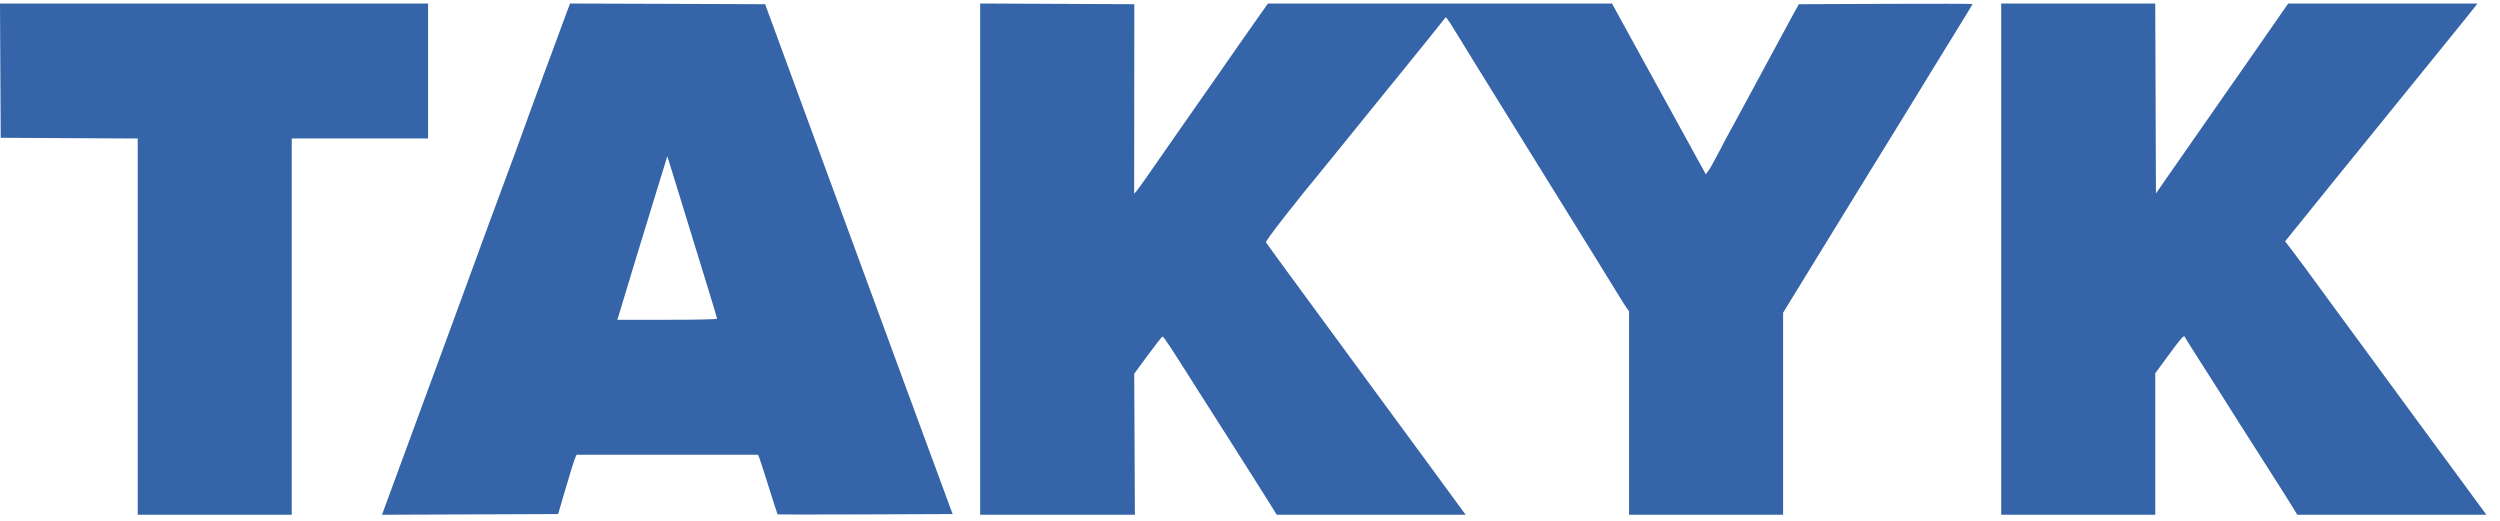
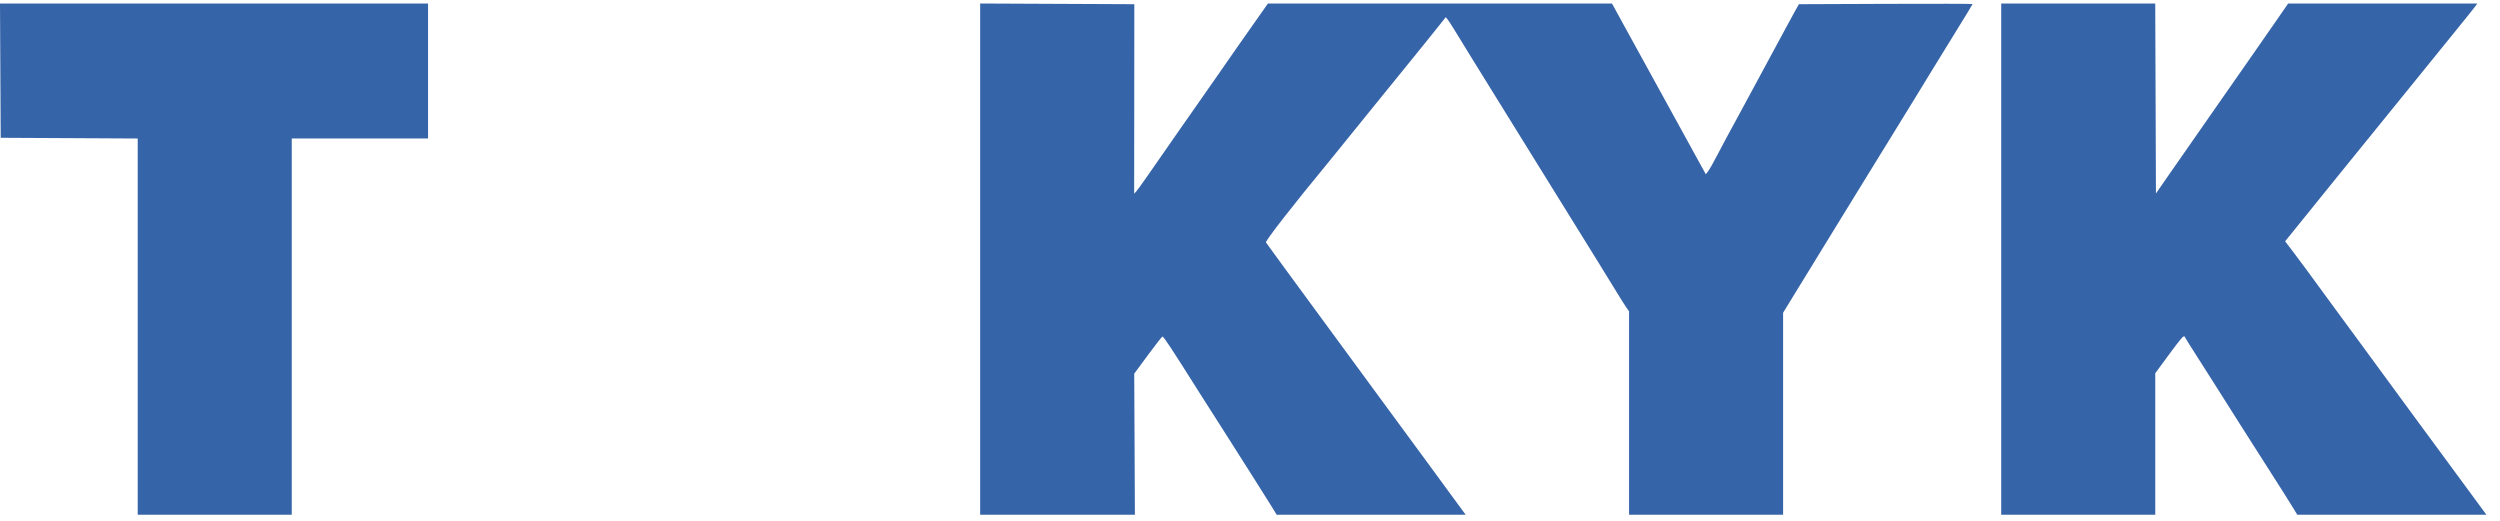
<svg xmlns="http://www.w3.org/2000/svg" width="163" height="34" viewBox="0 0 163 34" fill="none">
-   <path d="M0.046 8.984L0.023 4.607L0 0.23H13.955H27.91V4.629V9.029H23.466H19.022V21.294V33.56H14.001H8.979V21.295V9.031L4.512 9.007L0.046 8.984Z" fill="#3664A8" />
+   <path d="M0.046 8.984L0.023 4.607L0 0.23H27.91V4.629V9.029H23.466H19.022V21.294V33.56H14.001H8.979V21.295V9.031L4.512 9.007L0.046 8.984Z" fill="#3664A8" />
  <path d="M63.907 33.56V16.894V0.228L68.933 0.251L73.958 0.274L73.953 6.45L73.947 12.626L74.072 12.494C74.194 12.366 74.861 11.417 76.792 8.629C77.3 7.896 77.901 7.036 78.128 6.718C78.355 6.4 78.914 5.6 79.371 4.94C80.237 3.689 80.944 2.677 82.027 1.141L82.669 0.23L93.887 0.231L105.104 0.232L105.675 1.275C106.333 2.477 107.453 4.516 108.128 5.74C108.384 6.205 108.912 7.165 109.301 7.873C109.689 8.582 110.28 9.657 110.613 10.262L111.219 11.363L111.38 11.151C111.468 11.035 111.769 10.5 112.047 9.962C112.325 9.424 112.721 8.684 112.926 8.318C113.131 7.951 113.652 6.991 114.082 6.185C114.513 5.378 115.171 4.158 115.545 3.474C115.918 2.789 116.337 2.014 116.476 1.751C116.614 1.487 116.853 1.047 117.008 0.773L117.288 0.274L122.951 0.251C126.065 0.239 128.613 0.244 128.613 0.263C128.613 0.282 128.108 1.112 127.491 2.108C126.874 3.104 126.2 4.198 125.994 4.54C125.787 4.883 125.292 5.692 124.894 6.34C124.495 6.988 123.855 8.028 123.472 8.651C123.089 9.274 122.503 10.224 122.171 10.762C121.838 11.3 121.297 12.18 120.968 12.717C120.639 13.255 120 14.295 119.548 15.028C118.722 16.367 118.07 17.43 116.893 19.354L116.258 20.392V26.976V33.56H111.237H106.215V26.93V20.3L106.048 20.064C105.956 19.934 105.662 19.468 105.395 19.028C105.129 18.588 104.537 17.628 104.081 16.895C102.673 14.629 102.054 13.632 99.59 9.651C97.97 7.034 96.833 5.199 96.011 3.874C95.693 3.361 95.214 2.581 94.947 2.141C94.68 1.701 94.416 1.292 94.361 1.232L94.259 1.123L93.893 1.587C93.692 1.843 93.232 2.415 92.871 2.86C92.511 3.304 91.879 4.084 91.467 4.593C91.055 5.102 90.055 6.334 89.245 7.331C88.435 8.328 87.572 9.393 87.328 9.698C87.083 10.003 86.739 10.427 86.563 10.641C84.293 13.391 82.485 15.714 82.541 15.807C82.578 15.868 83.094 16.577 83.687 17.384C84.28 18.19 85.704 20.13 86.85 21.695C87.997 23.259 89.373 25.134 89.909 25.862C92.058 28.783 92.488 29.367 92.986 30.049C93.502 30.755 94.368 31.937 95.152 33.005L95.56 33.56L89.399 33.559L83.239 33.559L82.787 32.826C82.539 32.423 82.002 31.574 81.596 30.938C81.189 30.303 80.656 29.463 80.412 29.072C80.168 28.681 79.761 28.041 79.506 27.649C79.252 27.259 78.653 26.319 78.175 25.561C76.339 22.649 75.859 21.922 75.791 21.943C75.752 21.954 75.322 22.503 74.836 23.163L73.952 24.361L73.974 28.96L73.995 33.56H68.951H63.907Z" fill="#3664A8" />
  <path d="M130.479 33.56V16.895V0.23H135.501H140.522L140.545 6.422L140.567 12.615L141.332 11.511C142.219 10.228 142.758 9.456 144.92 6.362C145.791 5.116 146.728 3.773 147.002 3.379C147.276 2.984 147.88 2.115 148.345 1.446L149.189 0.23L155.355 0.23L161.521 0.23L161.399 0.401C161.332 0.495 160.73 1.245 160.062 2.067C159.394 2.89 158.021 4.583 157.012 5.829C154.462 8.977 153.971 9.583 153.411 10.268C153.142 10.597 152.635 11.222 152.283 11.658C151.932 12.094 151.047 13.19 150.317 14.092L148.99 15.734L149.5 16.403C150.003 17.063 150.397 17.599 152.121 19.961C152.603 20.621 153.323 21.601 153.722 22.139C154.121 22.677 155.001 23.877 155.677 24.805C156.354 25.734 157.175 26.854 157.502 27.294C157.829 27.734 159 29.324 160.104 30.827L162.112 33.56H155.947H149.781L149.581 33.227C149.365 32.866 148.496 31.494 147.542 30.005C146.649 28.611 145.626 27 144.748 25.605C144.317 24.921 143.63 23.841 143.222 23.206C142.813 22.57 142.464 22.01 142.445 21.961C142.394 21.827 142.214 22.032 141.33 23.237L140.523 24.336V28.948V33.56H135.501H130.479Z" fill="#3664A8" />
-   <path fill-rule="evenodd" clip-rule="evenodd" d="M36.973 0.74C36.866 1.022 36.561 1.852 36.294 2.585C36.028 3.318 35.687 4.238 35.537 4.629C35.387 5.02 35.033 5.98 34.751 6.762C33.809 9.371 33.239 10.929 32.799 12.095C32.56 12.731 32.138 13.871 31.861 14.628C31.584 15.386 31.086 16.746 30.755 17.65C30.423 18.555 29.924 19.915 29.647 20.672C29.369 21.43 28.884 22.75 28.569 23.605C27.921 25.363 27.183 27.368 26.133 30.227C25.738 31.303 25.301 32.493 25.16 32.872L24.906 33.562L30.648 33.539L36.39 33.516L36.894 31.799C37.171 30.855 37.442 29.985 37.496 29.866L37.595 29.649H43.509H49.423L49.506 29.849C49.551 29.959 49.833 30.828 50.131 31.78C50.429 32.731 50.685 33.522 50.699 33.536C50.713 33.55 53.287 33.551 56.418 33.539L62.111 33.516L61.454 31.738C60.233 28.434 59.651 26.857 58.932 24.894C57.609 21.287 57.078 19.841 56.221 17.517C54.945 14.052 54.301 12.301 53.51 10.14C53.115 9.064 52.535 7.485 52.221 6.629C51.691 5.188 50.429 1.749 50.051 0.719L49.889 0.274L43.528 0.251L37.167 0.229L36.973 0.74ZM40.616 19.65C40.914 18.642 41.763 15.86 42.873 12.252L43.509 10.187L43.806 11.141C43.969 11.666 44.422 13.135 44.811 14.406C45.201 15.677 45.798 17.617 46.137 18.717C46.477 19.817 46.754 20.747 46.754 20.784C46.754 20.82 45.289 20.85 43.5 20.85H40.246L40.287 20.739C40.309 20.678 40.457 20.188 40.616 19.65Z" fill="#3664A8" />
</svg>